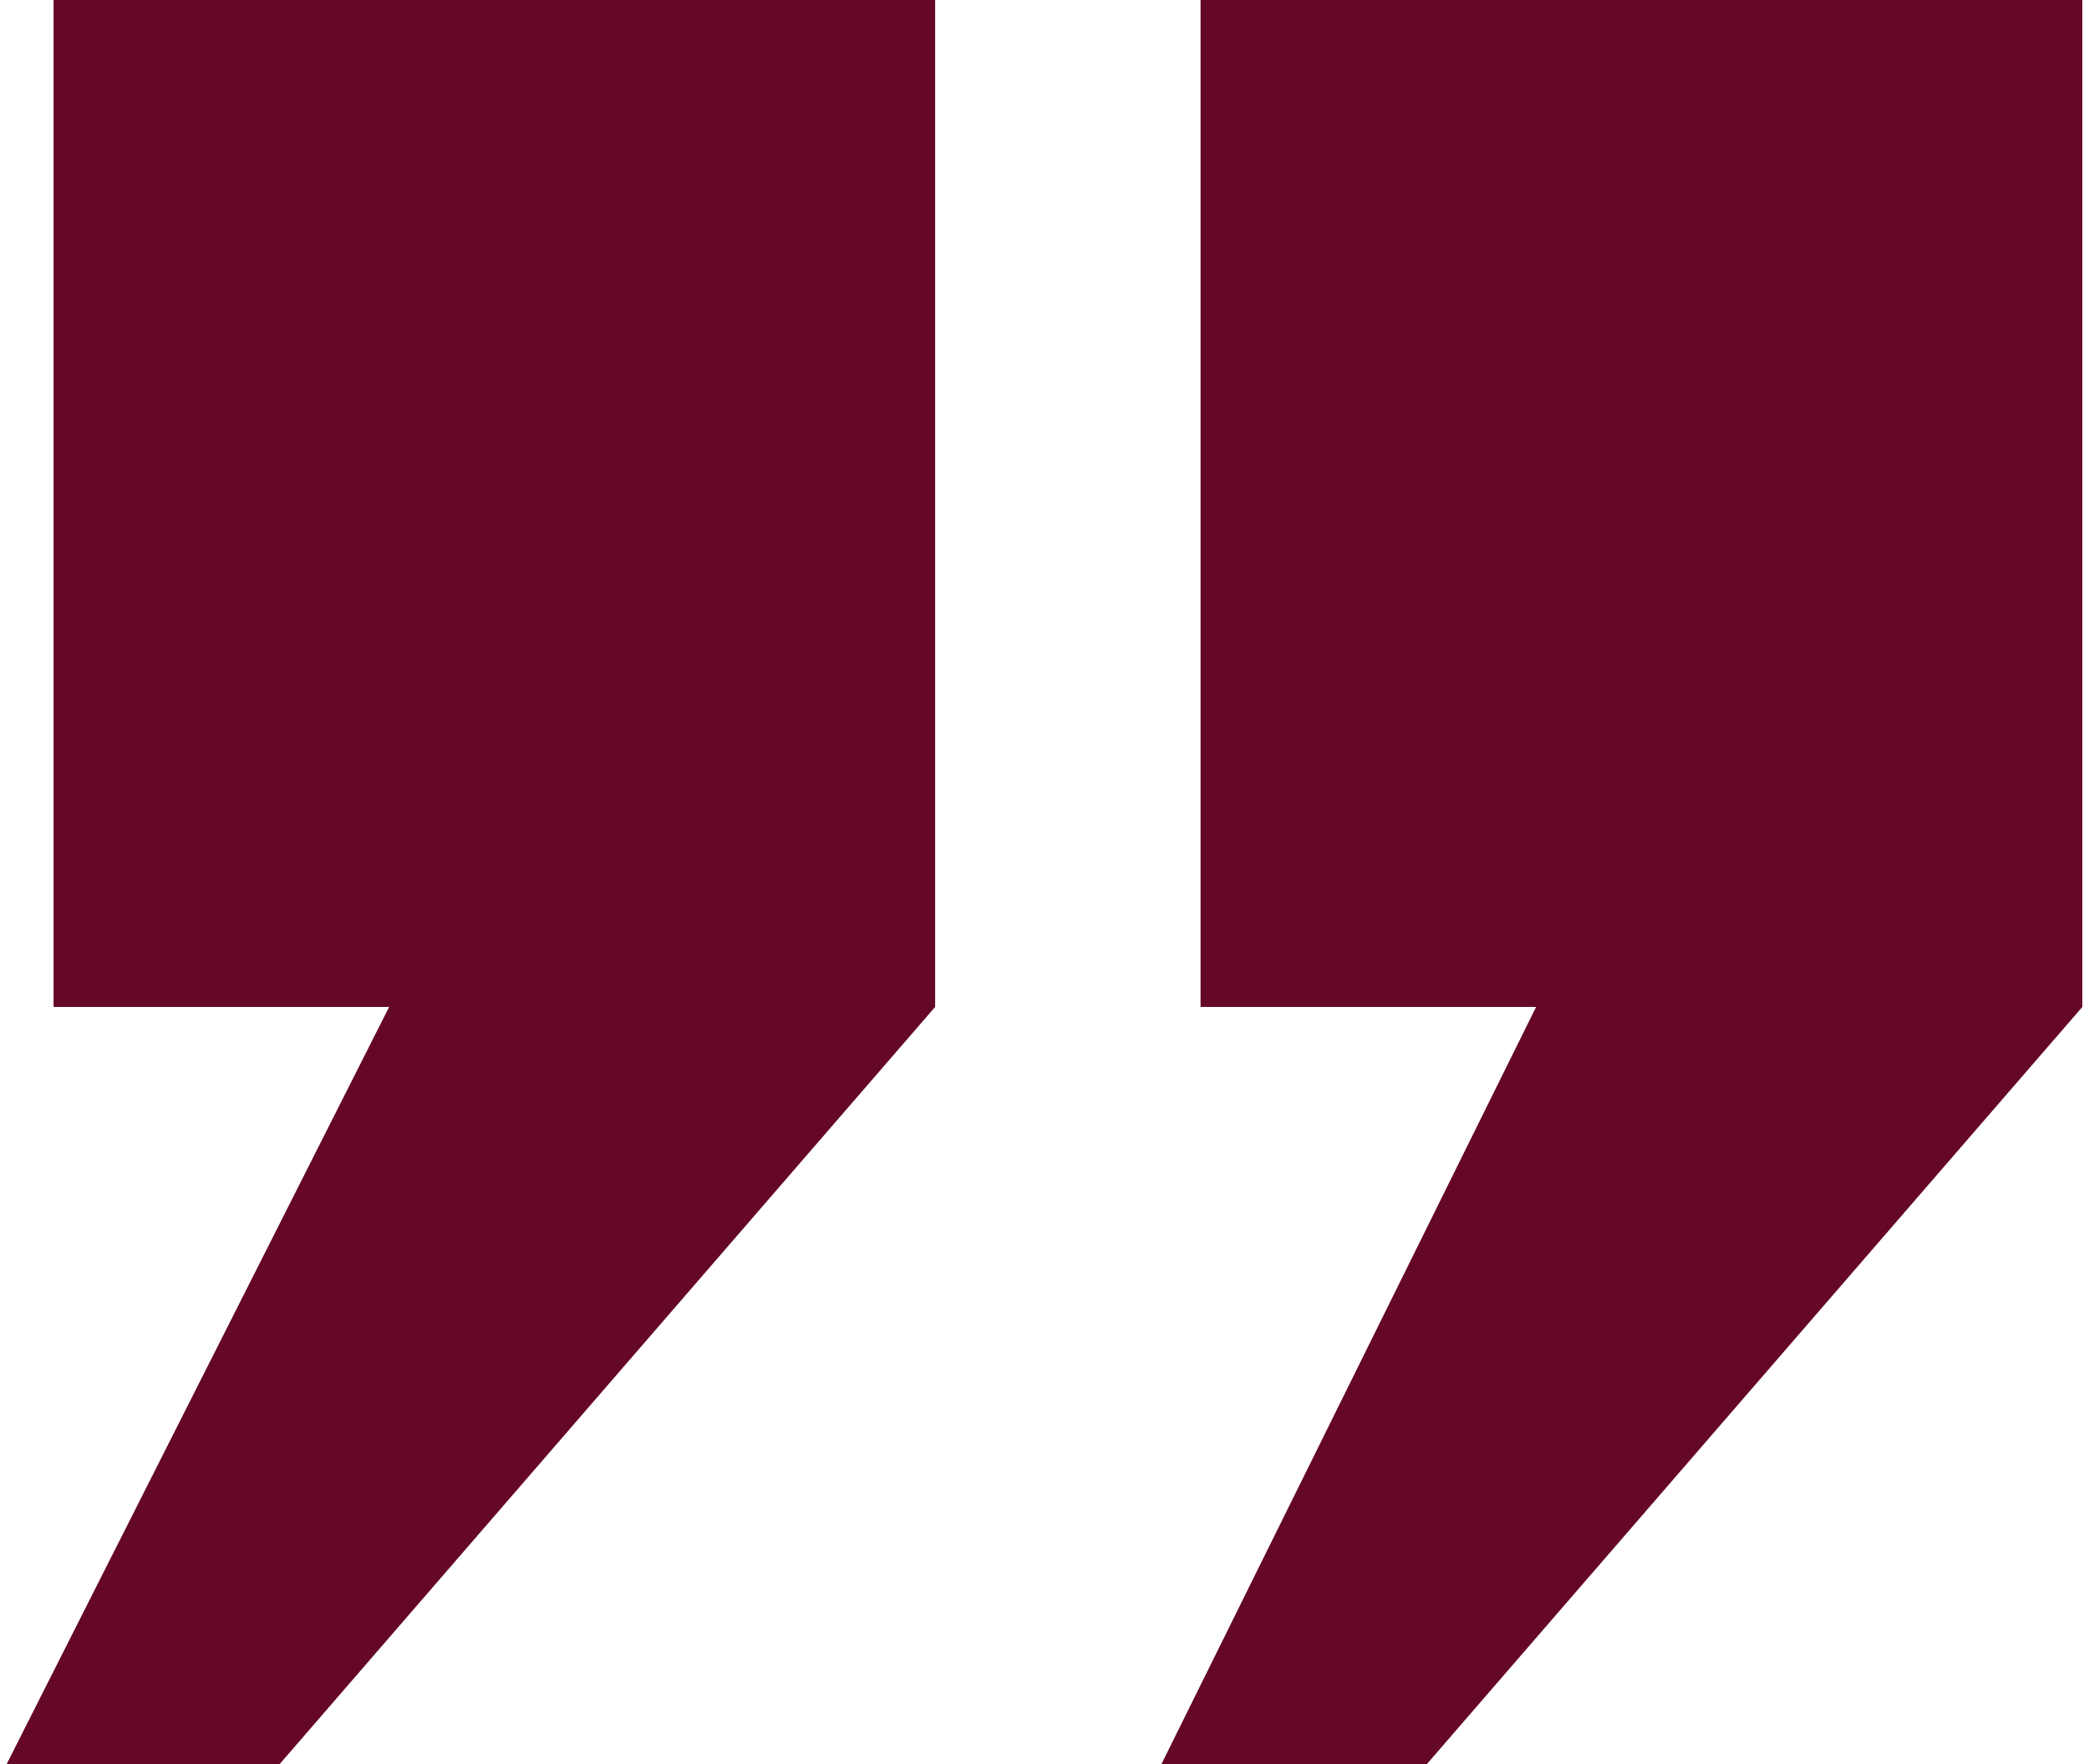
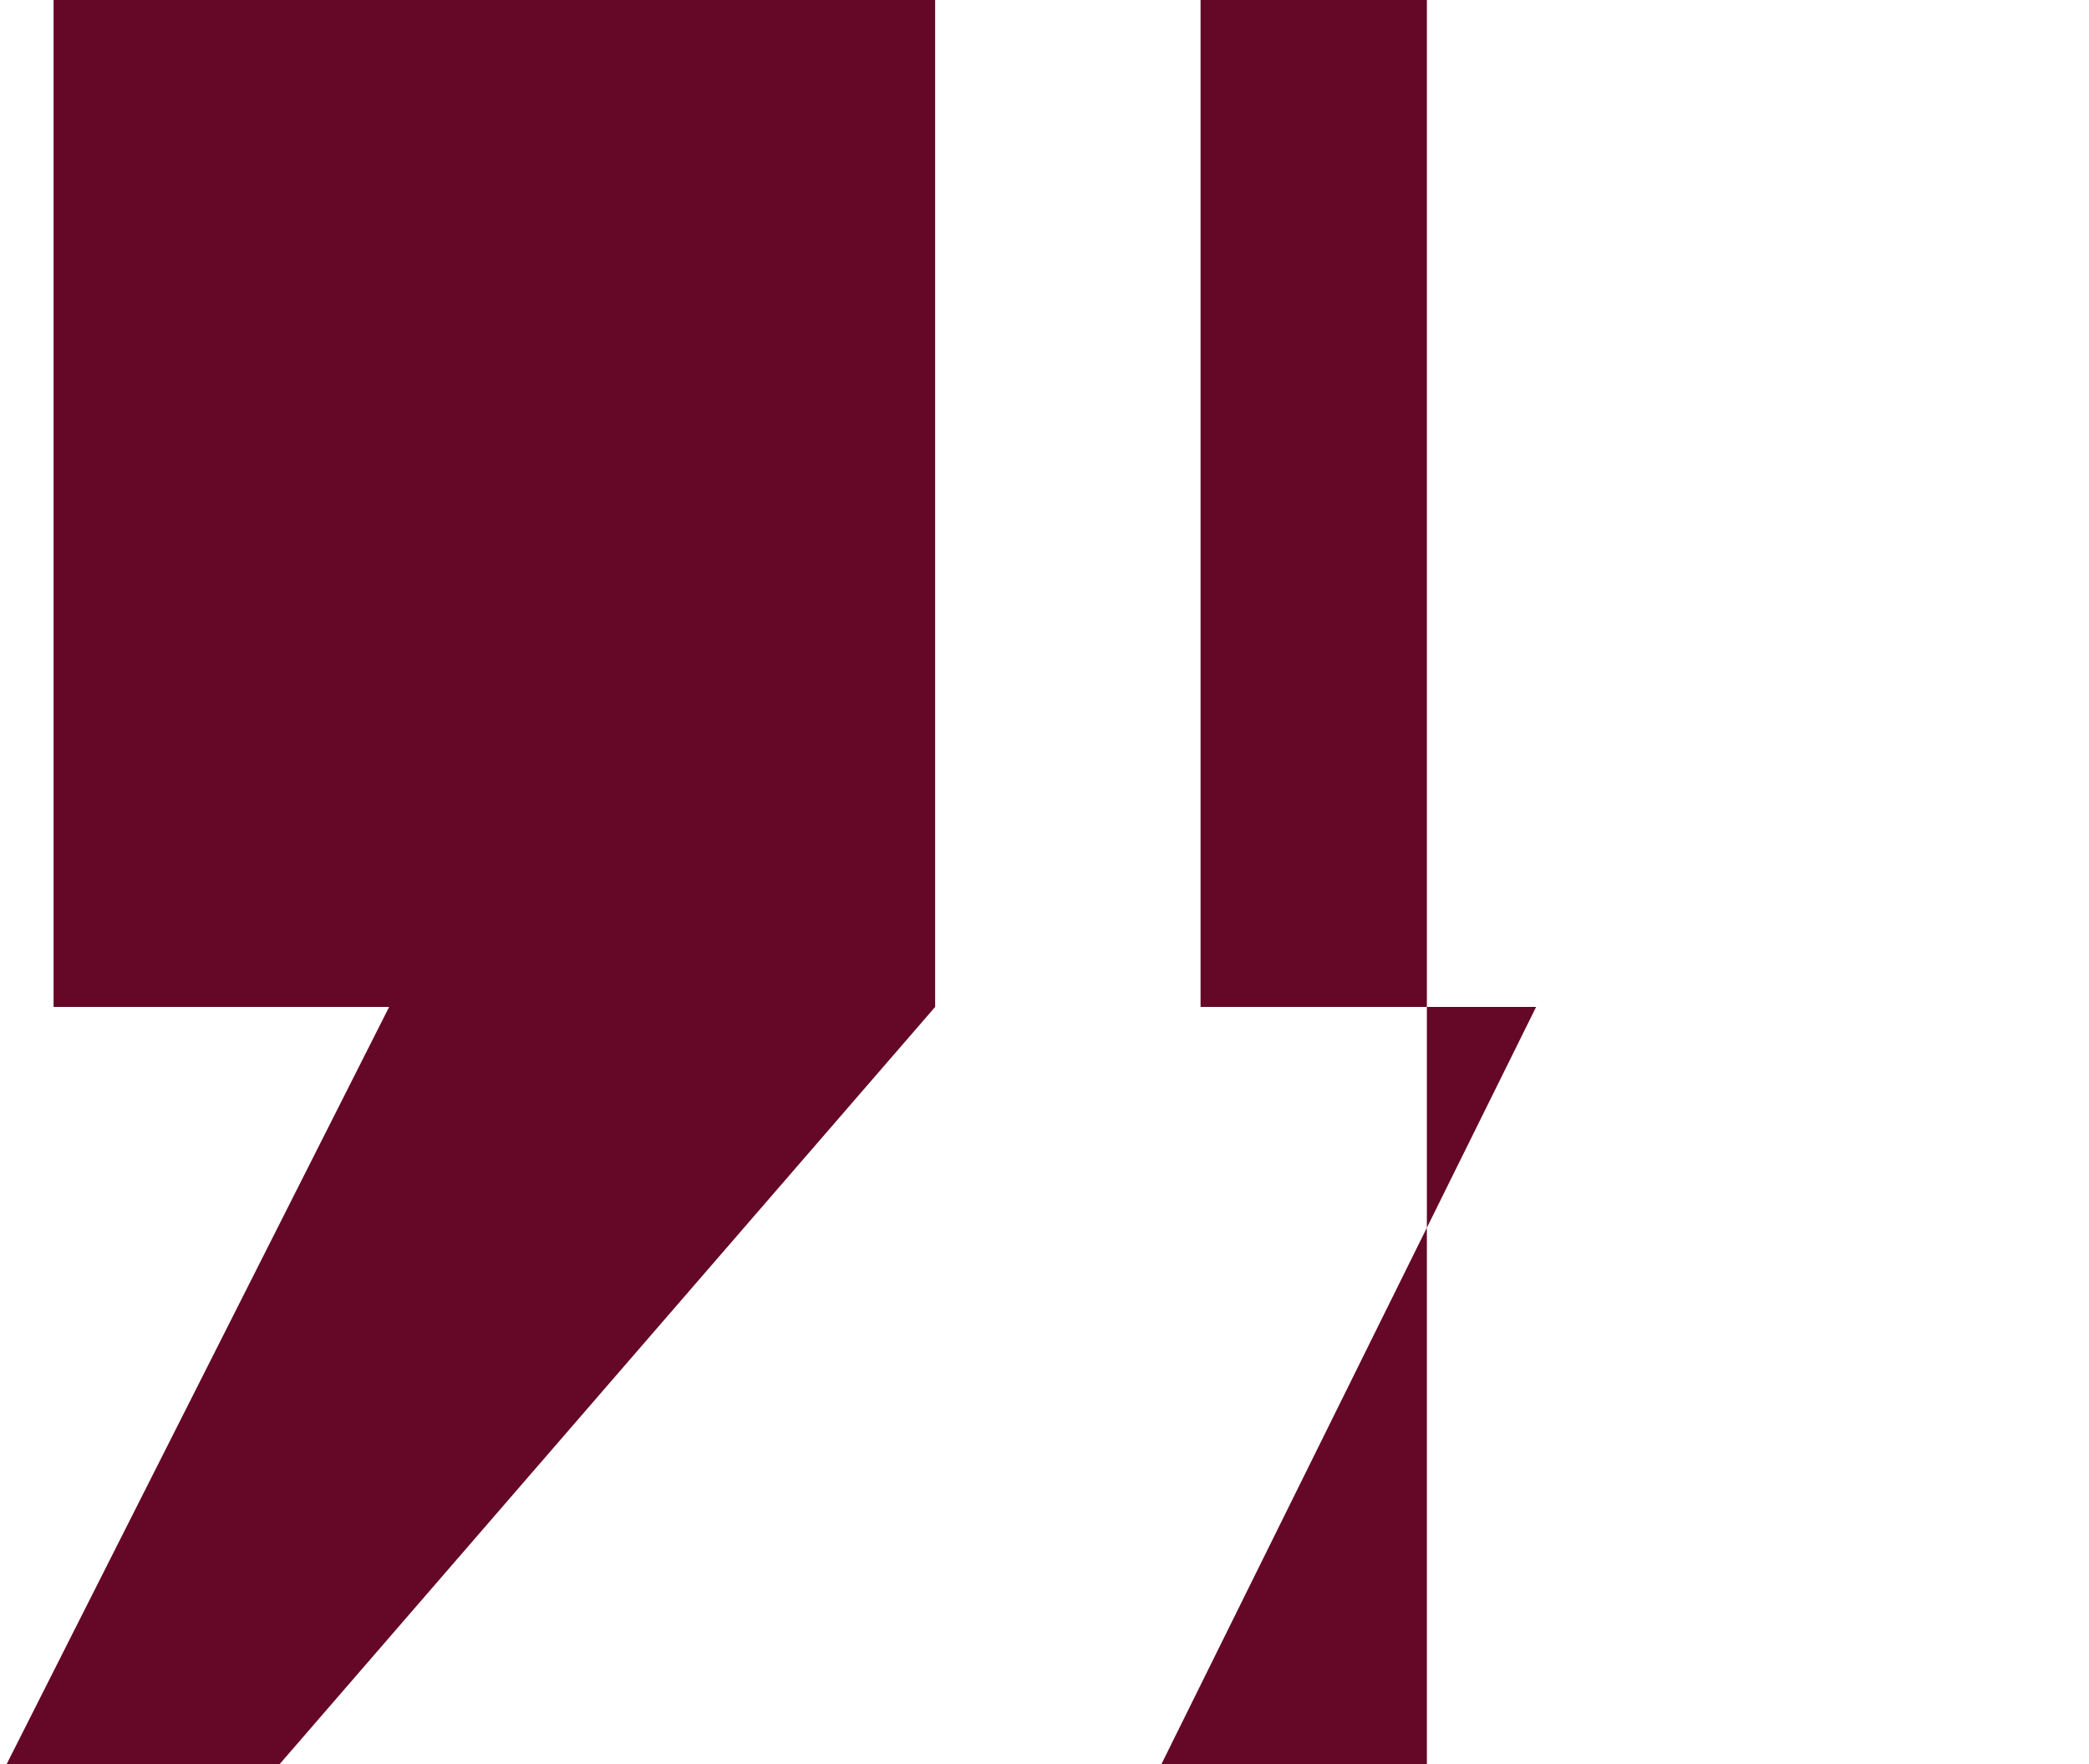
<svg xmlns="http://www.w3.org/2000/svg" id="Ebene_1" version="1.1" viewBox="0 0 902.5 767" width="45" height="38">
  <defs>
    <style>
      .st0 {
        fill: #650726;
      }
    </style>
  </defs>
-   <path class="st0" d="M20.4,0v437.8h145.9L0,767h118.7l285-329.2V0H20.4ZM519.1,0v437.8h145.9l-162.9,329.2h115.4l285-329.2V0h-383.4Z" />
+   <path class="st0" d="M20.4,0v437.8h145.9L0,767h118.7l285-329.2V0H20.4ZM519.1,0v437.8h145.9l-162.9,329.2h115.4V0h-383.4Z" />
</svg>